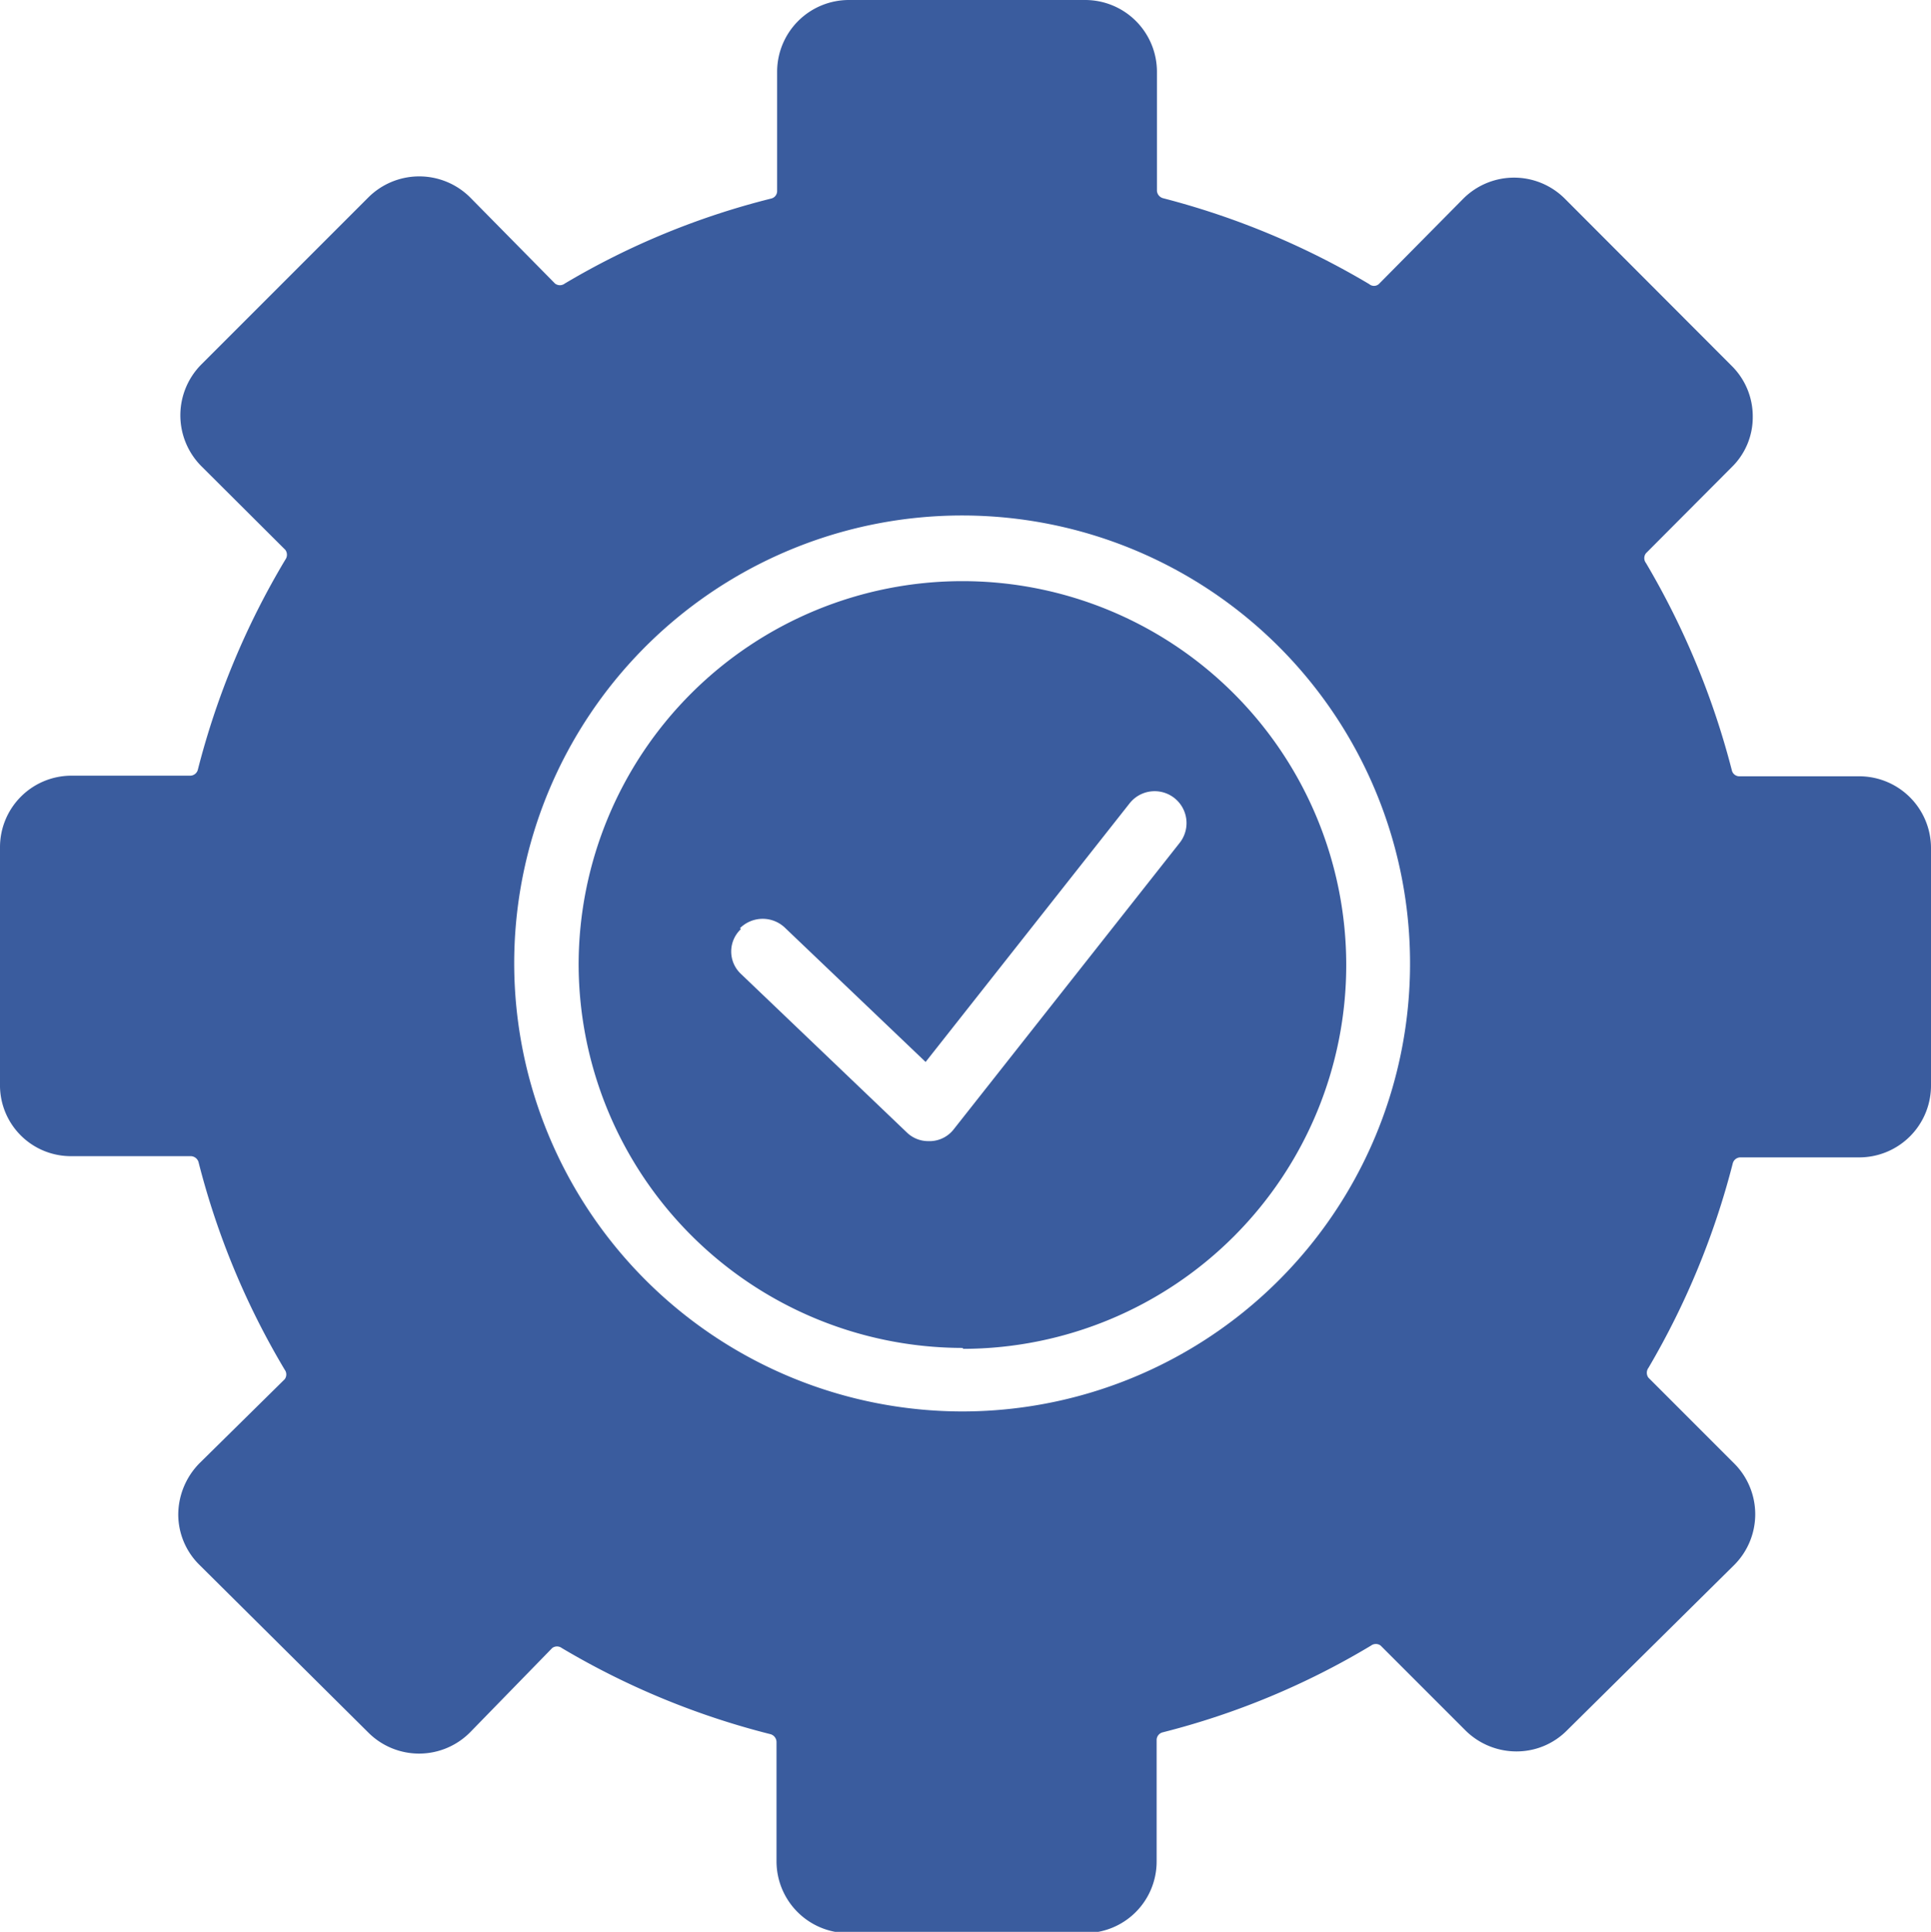
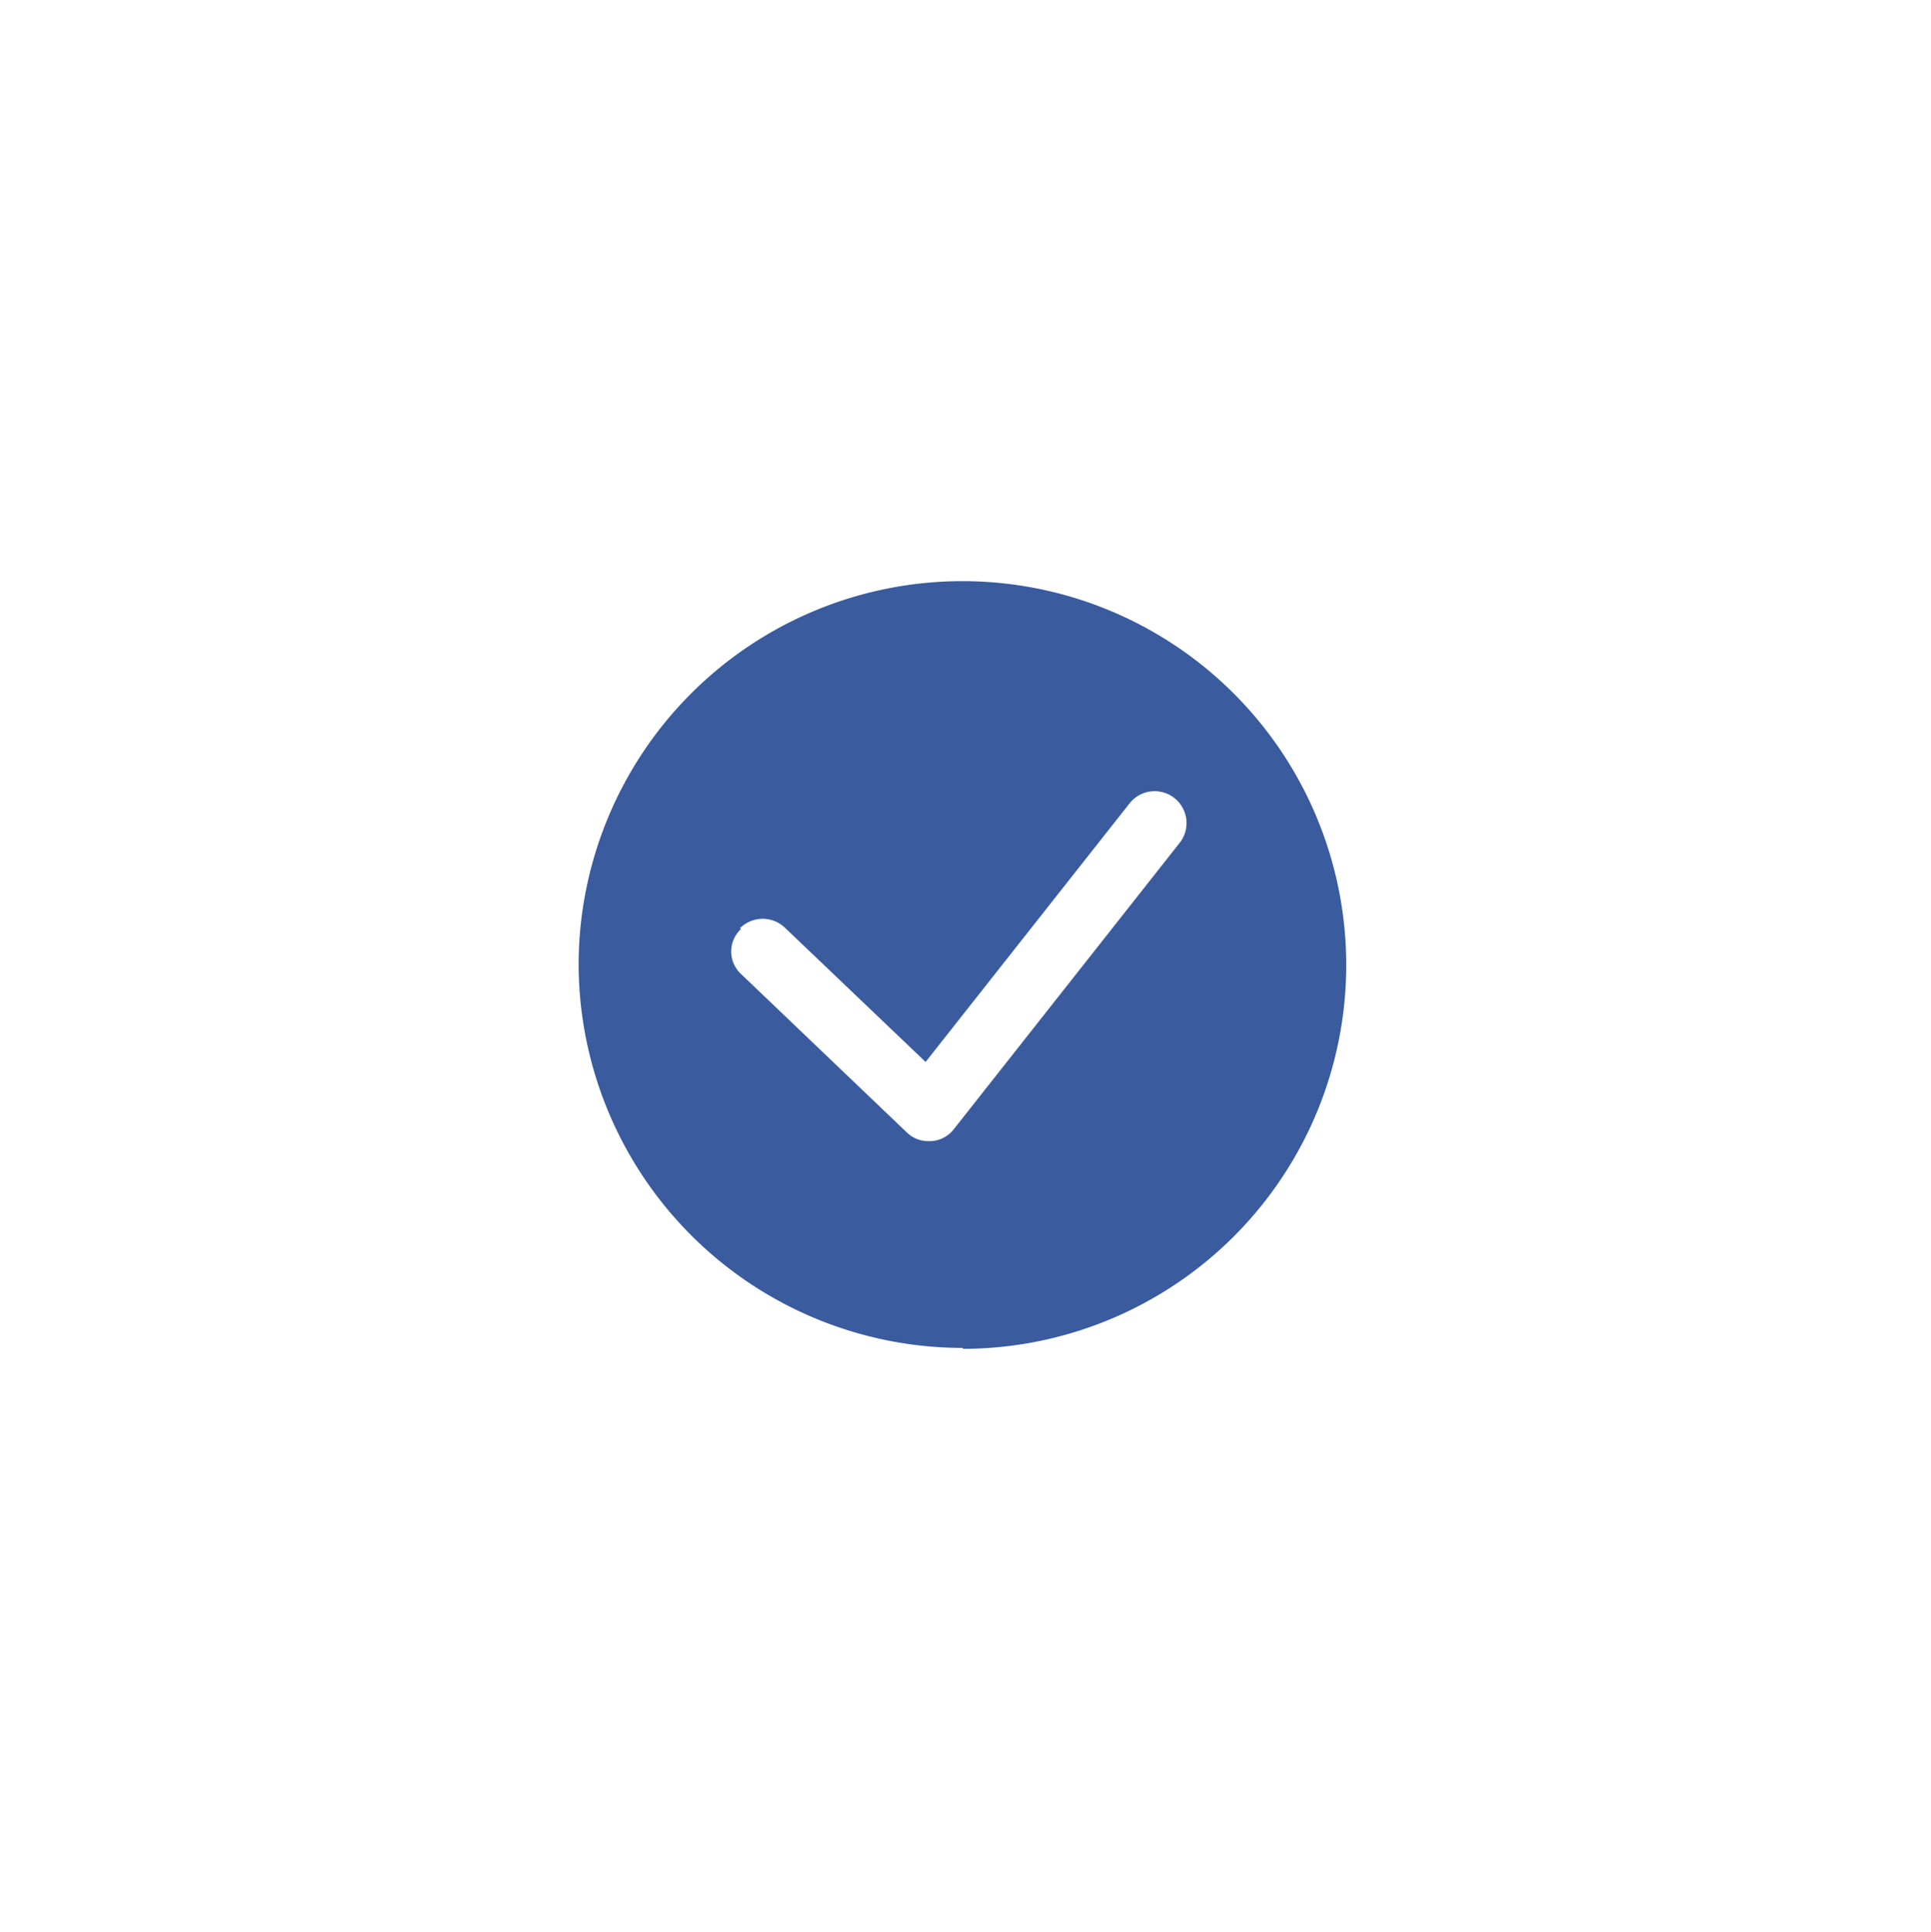
<svg xmlns="http://www.w3.org/2000/svg" viewBox="0 0 62.94 62.96">
  <defs>
    <style>.cls-1{fill:#3a5c9e;}</style>
  </defs>
  <g id="Capa_2" data-name="Capa 2">
    <g id="Capa_1-2" data-name="Capa 1">
-       <path class="cls-1" d="M16.76,31.42A14.6,14.6,0,1,1,31.35,46,14.62,14.62,0,0,1,16.76,31.42M2.31,37.68H6.22a.27.27,0,0,1,.25.19,25.38,25.38,0,0,0,2.81,6.77.26.26,0,0,1,0,.31L6.5,47.69a2.4,2.4,0,0,0-.69,1.66A2.31,2.31,0,0,0,6.5,51L12,56.46a2.34,2.34,0,0,0,3.32,0L18,53.71a.26.26,0,0,1,.31,0,25.5,25.5,0,0,0,6.81,2.81.27.27,0,0,1,.19.25v3.9A2.34,2.34,0,0,0,27.66,63h7.7a2.33,2.33,0,0,0,2.34-2.33V56.7a.26.26,0,0,1,.19-.24,25.17,25.17,0,0,0,6.8-2.83.26.26,0,0,1,.31,0l2.76,2.76a2.36,2.36,0,0,0,1.66.69,2.31,2.31,0,0,0,1.66-.69L56.53,51a2.34,2.34,0,0,0,0-3.3l-2.8-2.8a.27.27,0,0,1,0-.32,25.73,25.73,0,0,0,2.75-6.67.26.26,0,0,1,.24-.19H60.6a2.34,2.34,0,0,0,2.34-2.34V27.64A2.34,2.34,0,0,0,60.6,25.3H56.69a.25.25,0,0,1-.24-.19,26,26,0,0,0-2.8-6.76.26.26,0,0,1,0-.32l2.79-2.8a2.27,2.27,0,0,0,.69-1.65,2.31,2.31,0,0,0-.69-1.66L51,6.47a2.34,2.34,0,0,0-3.3,0L44.94,9.26a.24.24,0,0,1-.31,0,25.7,25.7,0,0,0-6.72-2.8.27.27,0,0,1-.2-.24V2.34A2.34,2.34,0,0,0,35.37,0h-7.7a2.34,2.34,0,0,0-2.34,2.34V6.23a.25.25,0,0,1-.19.24,25,25,0,0,0-6.73,2.77.26.26,0,0,1-.32,0L15.32,6.43a2.35,2.35,0,0,0-3.31,0L6.56,11.88a2.35,2.35,0,0,0,0,3.31L9.3,17.92a.27.27,0,0,1,0,.32,25.66,25.66,0,0,0-2.85,6.84.26.26,0,0,1-.24.2H2.34A2.33,2.33,0,0,0,0,27.61v7.72a2.31,2.31,0,0,0,2.31,2.35" />
      <path class="cls-1" d="M24.12,30.25a1.05,1.05,0,0,1,1.48,0l4.57,4.36,6.65-8.43a1,1,0,0,1,1.63,1.29l-7.36,9.33a1,1,0,0,1-.75.39h-.08a1,1,0,0,1-.71-.29l-5.4-5.16a1,1,0,0,1,0-1.46m7.25,13.68A12.51,12.51,0,1,0,18.86,31.42,12.53,12.53,0,0,0,31.37,43.93" />
    </g>
  </g>
</svg>